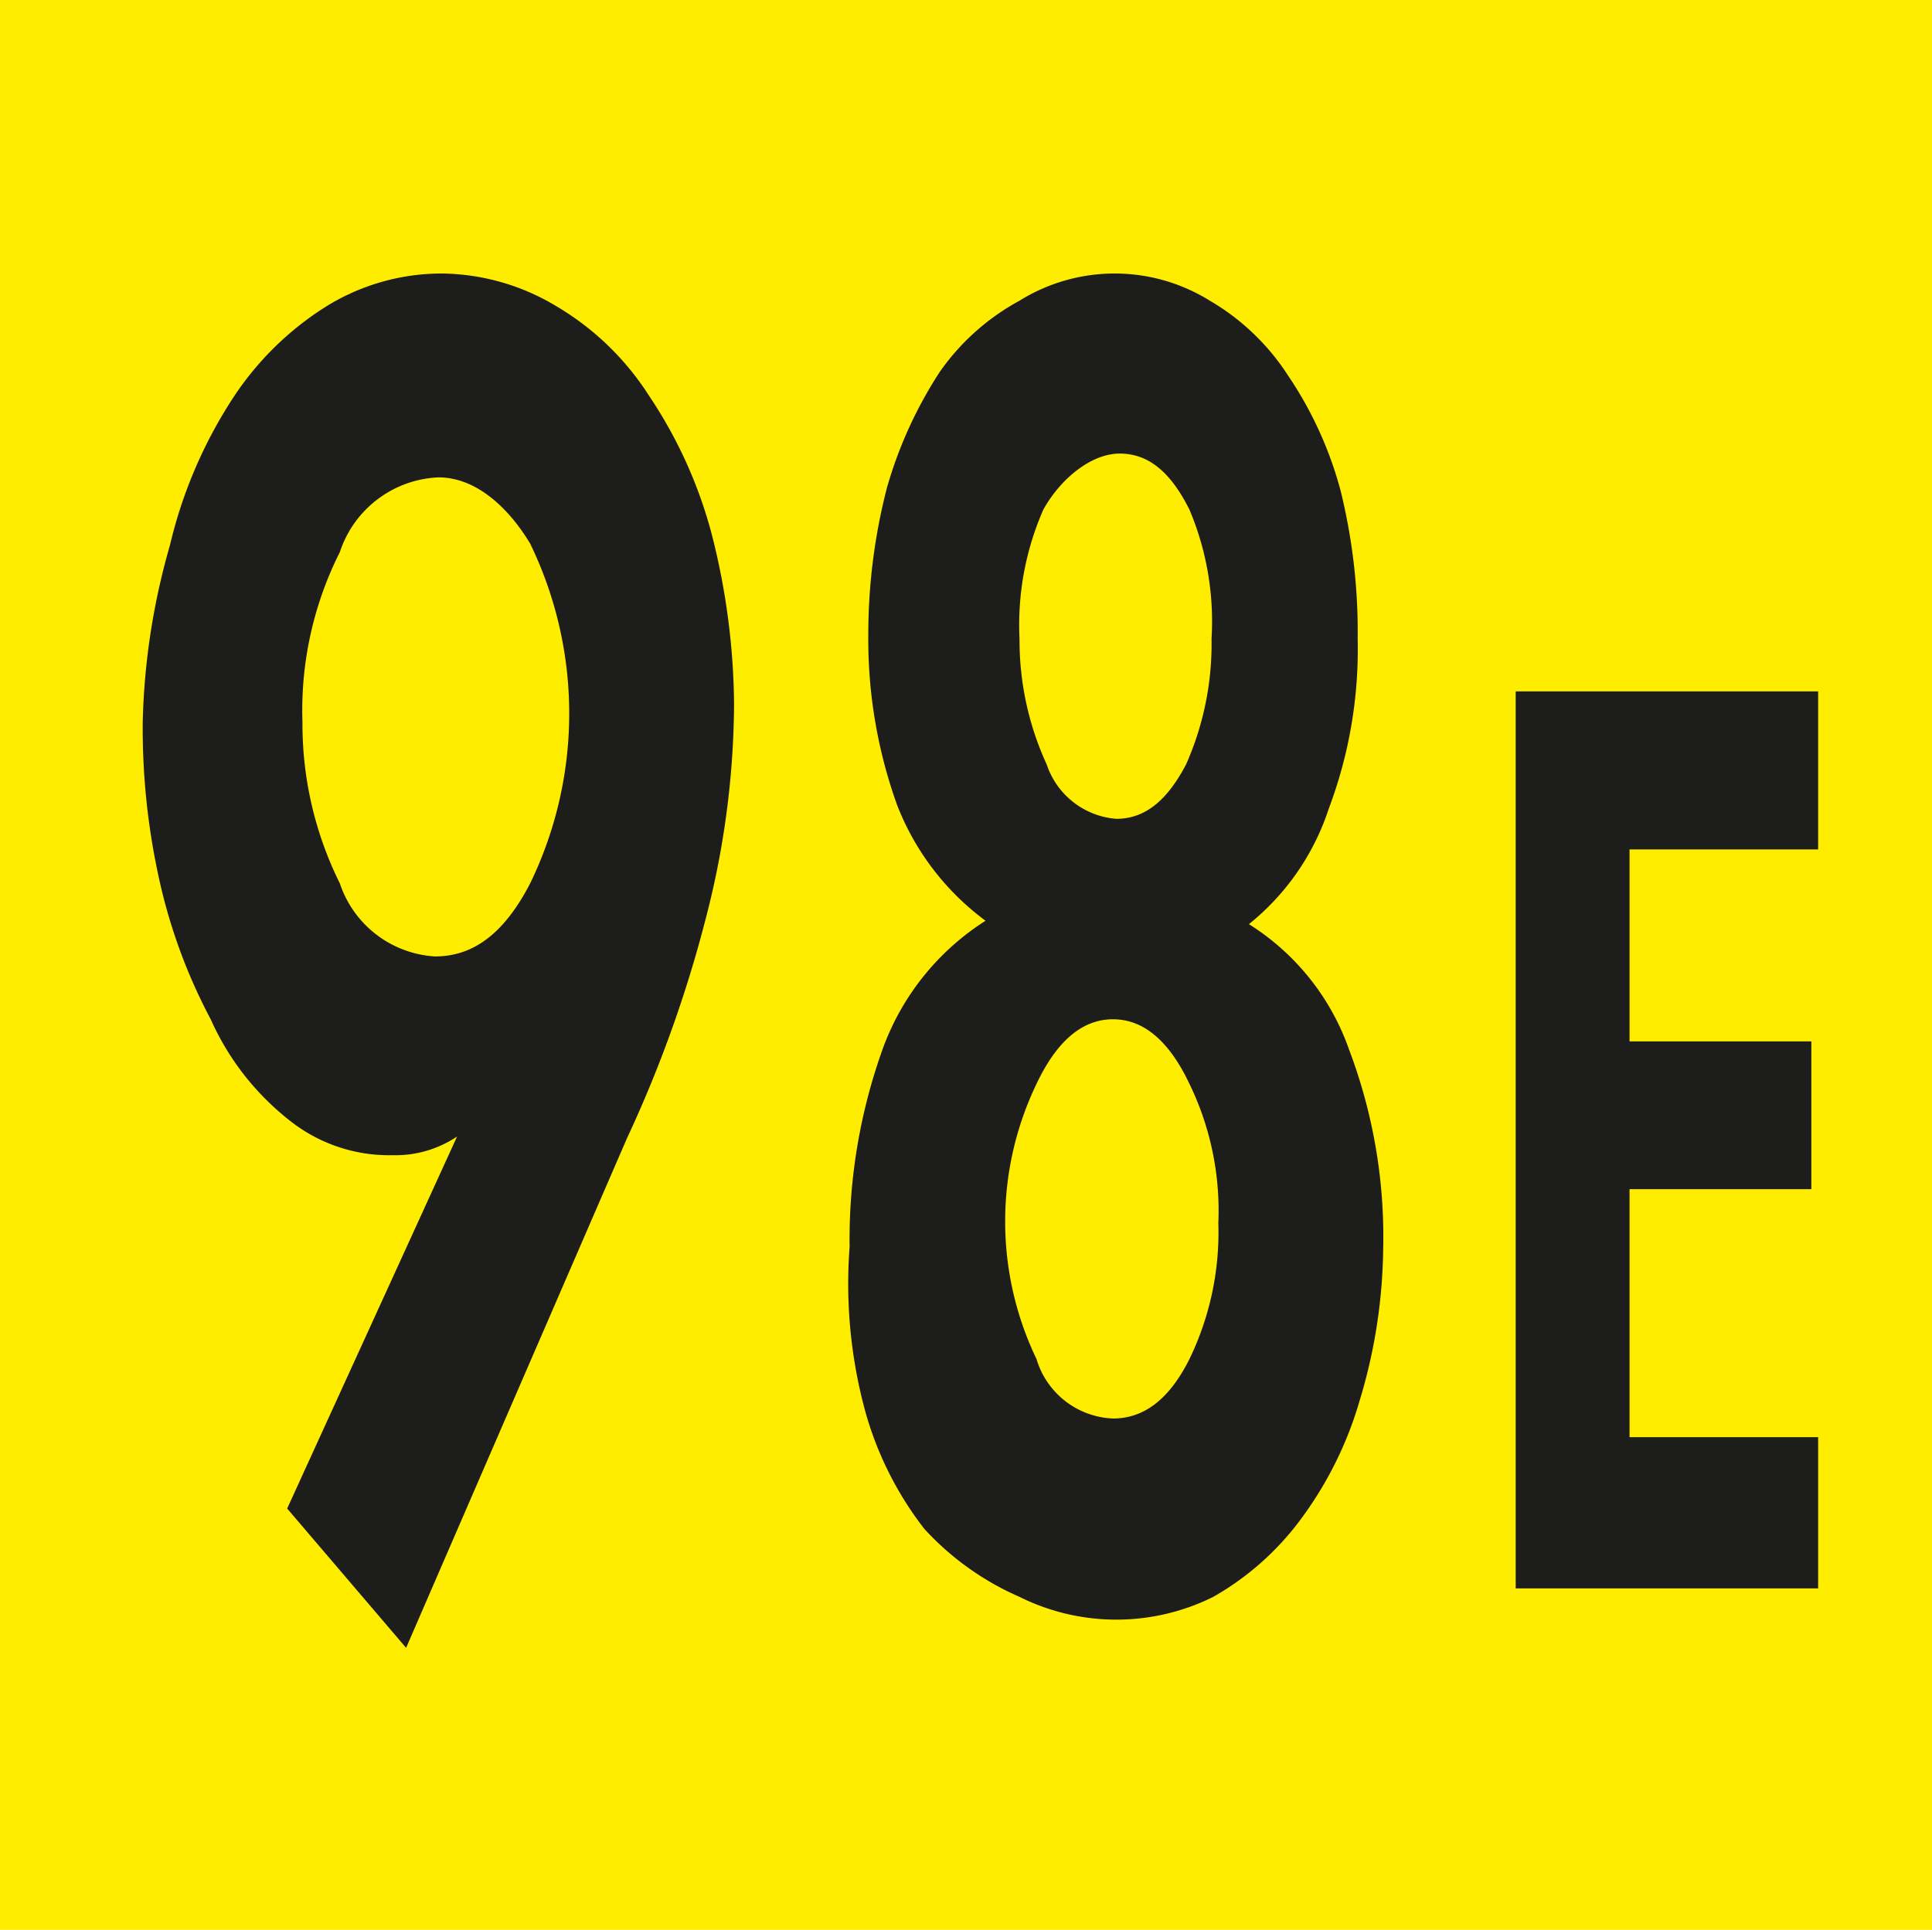
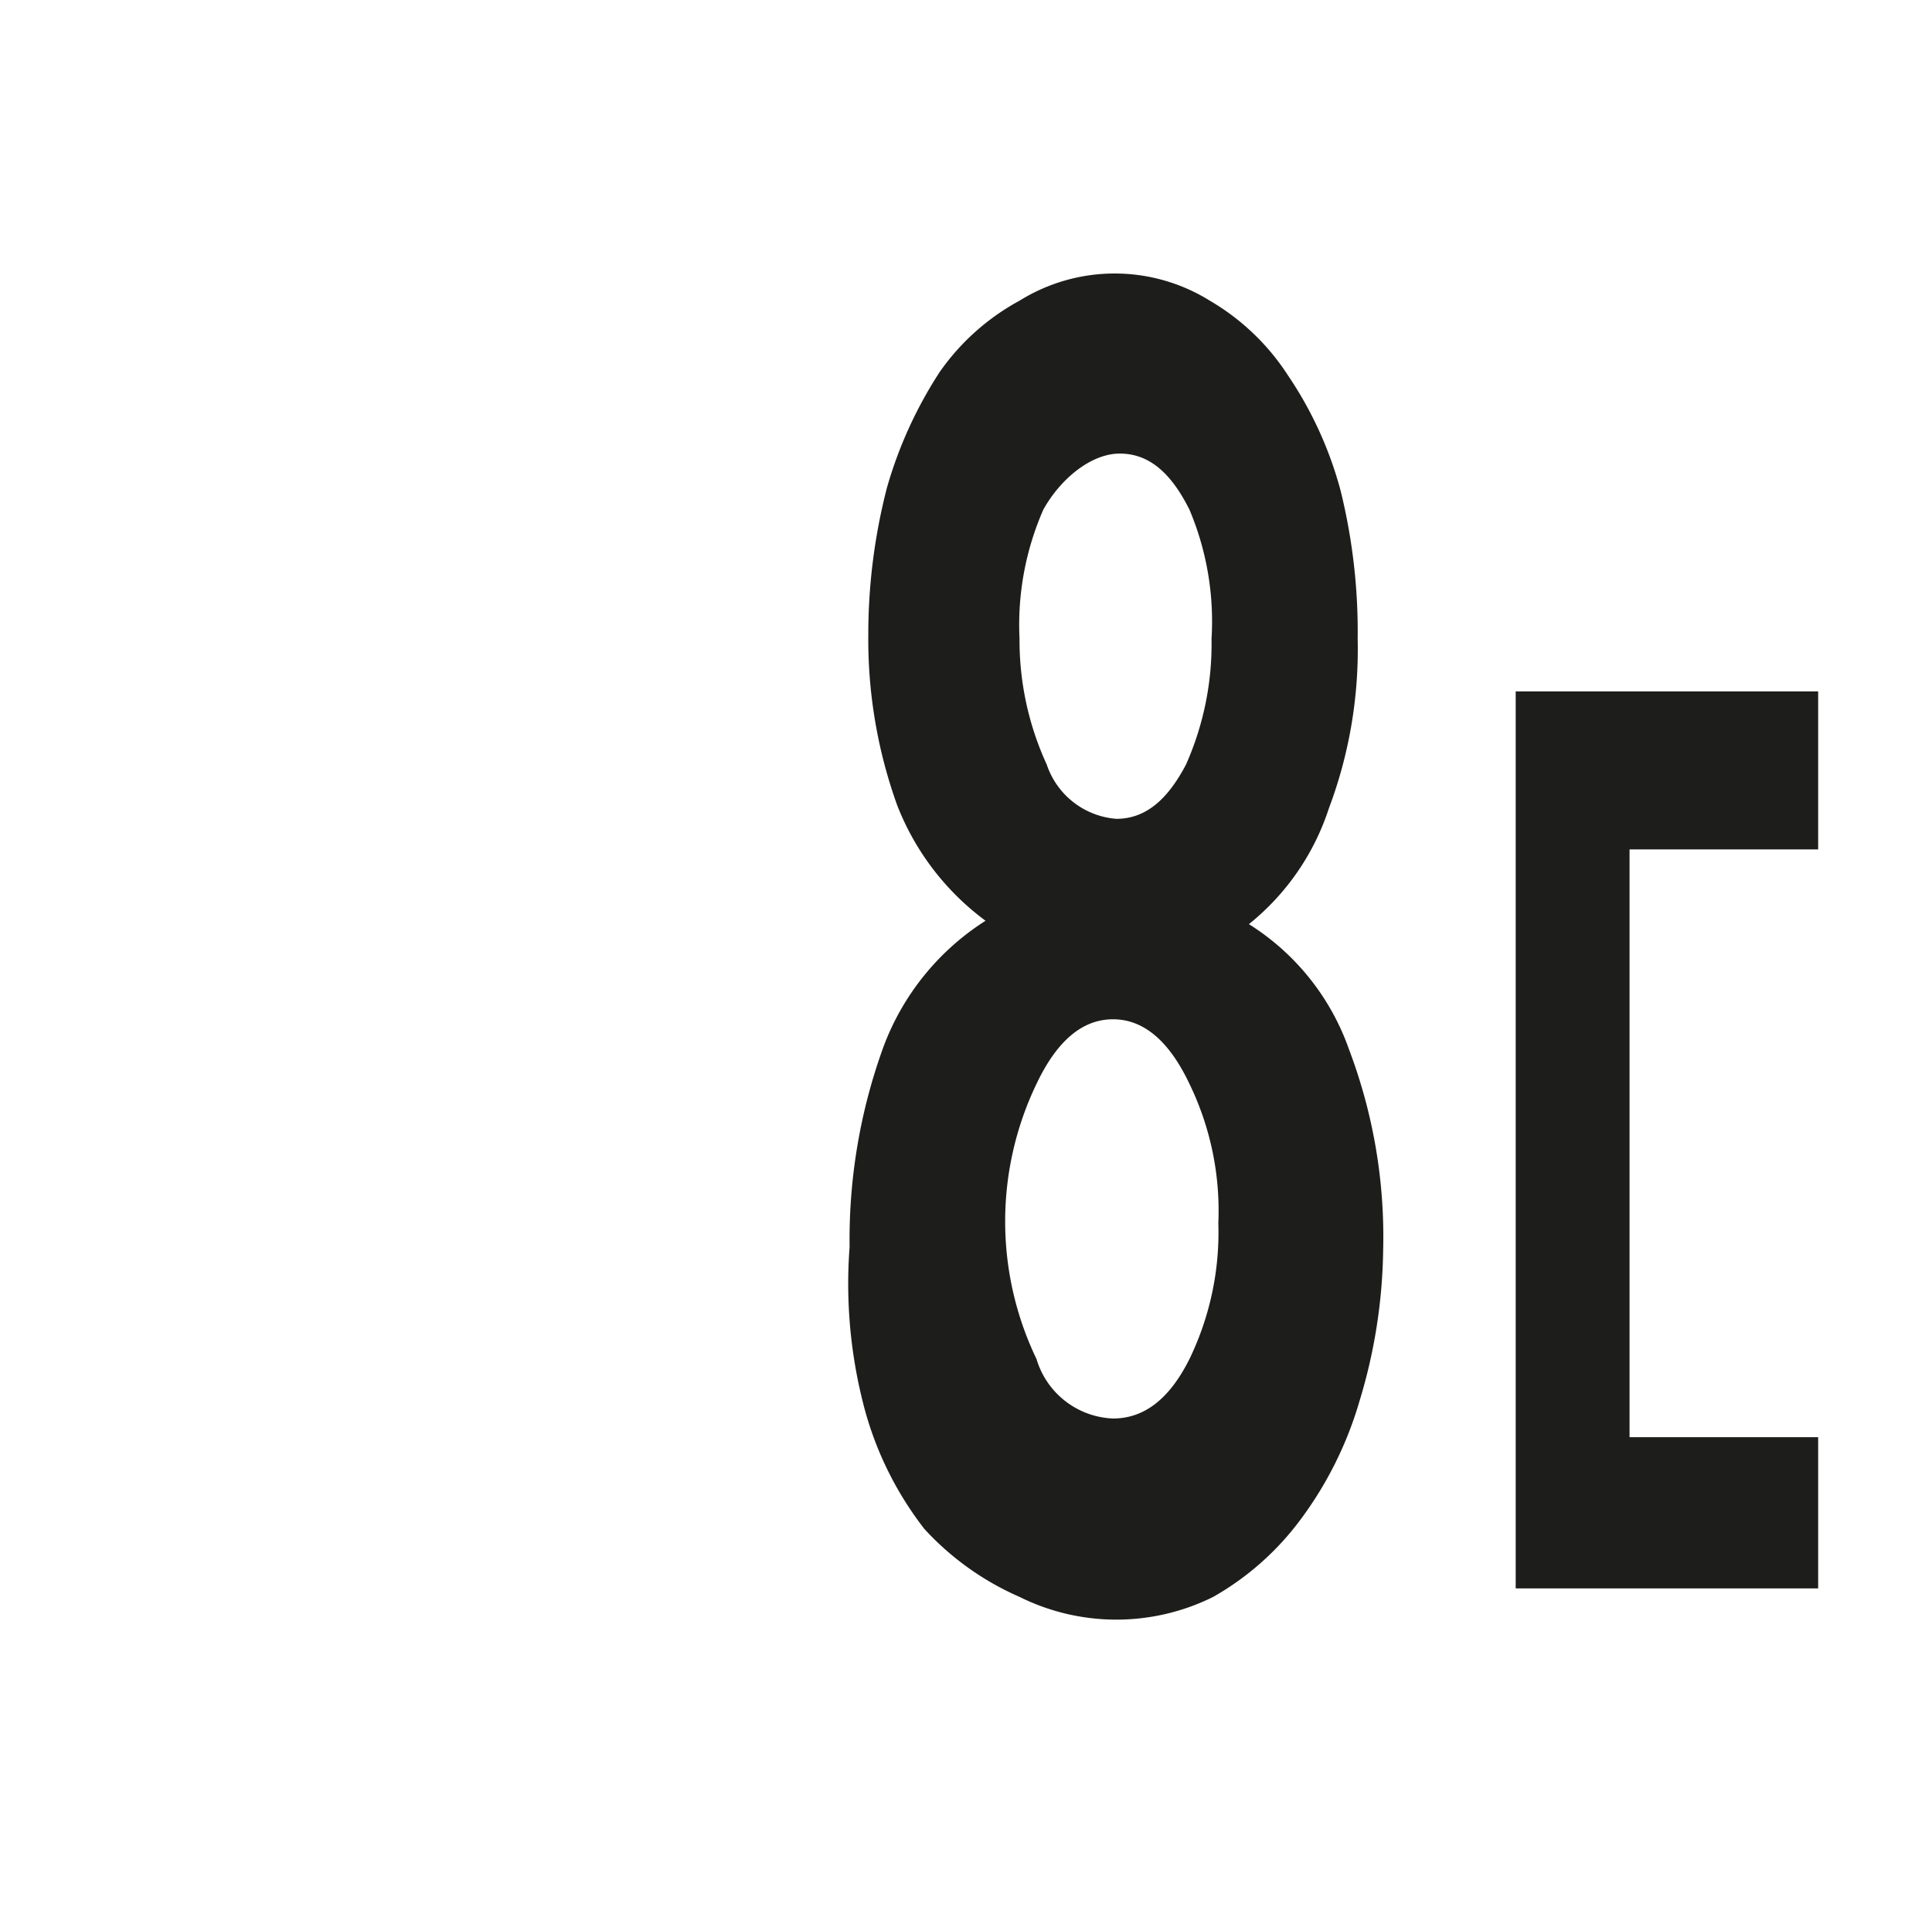
<svg xmlns="http://www.w3.org/2000/svg" id="Calque_1" data-name="Calque 1" viewBox="0 0 11.37 11.36">
  <defs>
    <style>.cls-1{fill:#ffed00;}.cls-2{fill:#1d1d1b;}</style>
  </defs>
-   <rect class="cls-1" width="11.37" height="11.36" />
-   <path class="cls-2" d="M1.69,8.88l1-2.19v0a.65.65,0,0,1-.38.11.94.94,0,0,1-.6-.2A1.57,1.57,0,0,1,1.24,6a3.24,3.24,0,0,1-.3-.81,4.11,4.11,0,0,1-.1-.94A4.08,4.08,0,0,1,1,3.21a2.73,2.73,0,0,1,.36-.85,1.8,1.8,0,0,1,.55-.55,1.29,1.29,0,0,1,.69-.2,1.33,1.33,0,0,1,.67.19,1.63,1.63,0,0,1,.55.53,2.69,2.69,0,0,1,.37.82,4.15,4.15,0,0,1,.13,1,5.1,5.1,0,0,1-.17,1.27A7.4,7.4,0,0,1,3.69,6.7l-1.3,3ZM2,3.25a2.07,2.07,0,0,0-.22,1A2.11,2.11,0,0,0,2,5.2a.63.63,0,0,0,.56.43c.23,0,.41-.14.56-.43a2.29,2.29,0,0,0,0-2C3,3,2.81,2.81,2.58,2.81A.64.64,0,0,0,2,3.25Z" transform="translate(0 0)" />
  <path class="cls-2" d="M5.28,4.74a2.88,2.88,0,0,1-.17-1,3.45,3.45,0,0,1,.11-.87,2.51,2.51,0,0,1,.31-.68A1.37,1.37,0,0,1,6,1.77a1.06,1.06,0,0,1,1.12,0,1.37,1.37,0,0,1,.46.44,2.24,2.24,0,0,1,.31.68,3.46,3.46,0,0,1,.1.87,2.66,2.66,0,0,1-.17,1,1.45,1.45,0,0,1-.47.68,1.43,1.43,0,0,1,.59.74,3.11,3.11,0,0,1,.2,1.18A3.18,3.18,0,0,1,8,8.25a2.19,2.19,0,0,1-.35.7,1.66,1.66,0,0,1-.51.45A1.28,1.28,0,0,1,6,9.4,1.66,1.66,0,0,1,5.44,9a2,2,0,0,1-.35-.7A2.86,2.86,0,0,1,5,7.34a3.32,3.32,0,0,1,.2-1.18,1.5,1.5,0,0,1,.6-.74A1.54,1.54,0,0,1,5.28,4.74ZM6.1,6.38A1.87,1.87,0,0,0,6.1,8a.49.49,0,0,0,.45.35c.18,0,.33-.11.45-.35a1.71,1.71,0,0,0,.17-.8A1.71,1.71,0,0,0,7,6.38Q6.82,6,6.55,6T6.1,6.38ZM6.14,3A1.69,1.69,0,0,0,6,3.76a1.75,1.75,0,0,0,.16.74.47.47,0,0,0,.41.32c.17,0,.3-.11.41-.32a1.75,1.75,0,0,0,.15-.74A1.69,1.69,0,0,0,7,3c-.11-.22-.24-.33-.41-.33S6.24,2.82,6.14,3Z" transform="translate(0 0)" />
-   <path class="cls-2" d="M9.59,5V6.13h1.07V7H9.59V8.46H10.7v.89H8.92V4.07H10.7V5Z" transform="translate(0 0)" />
+   <path class="cls-2" d="M9.59,5V6.13V7H9.59V8.46H10.7v.89H8.92V4.07H10.7V5Z" transform="translate(0 0)" />
</svg>